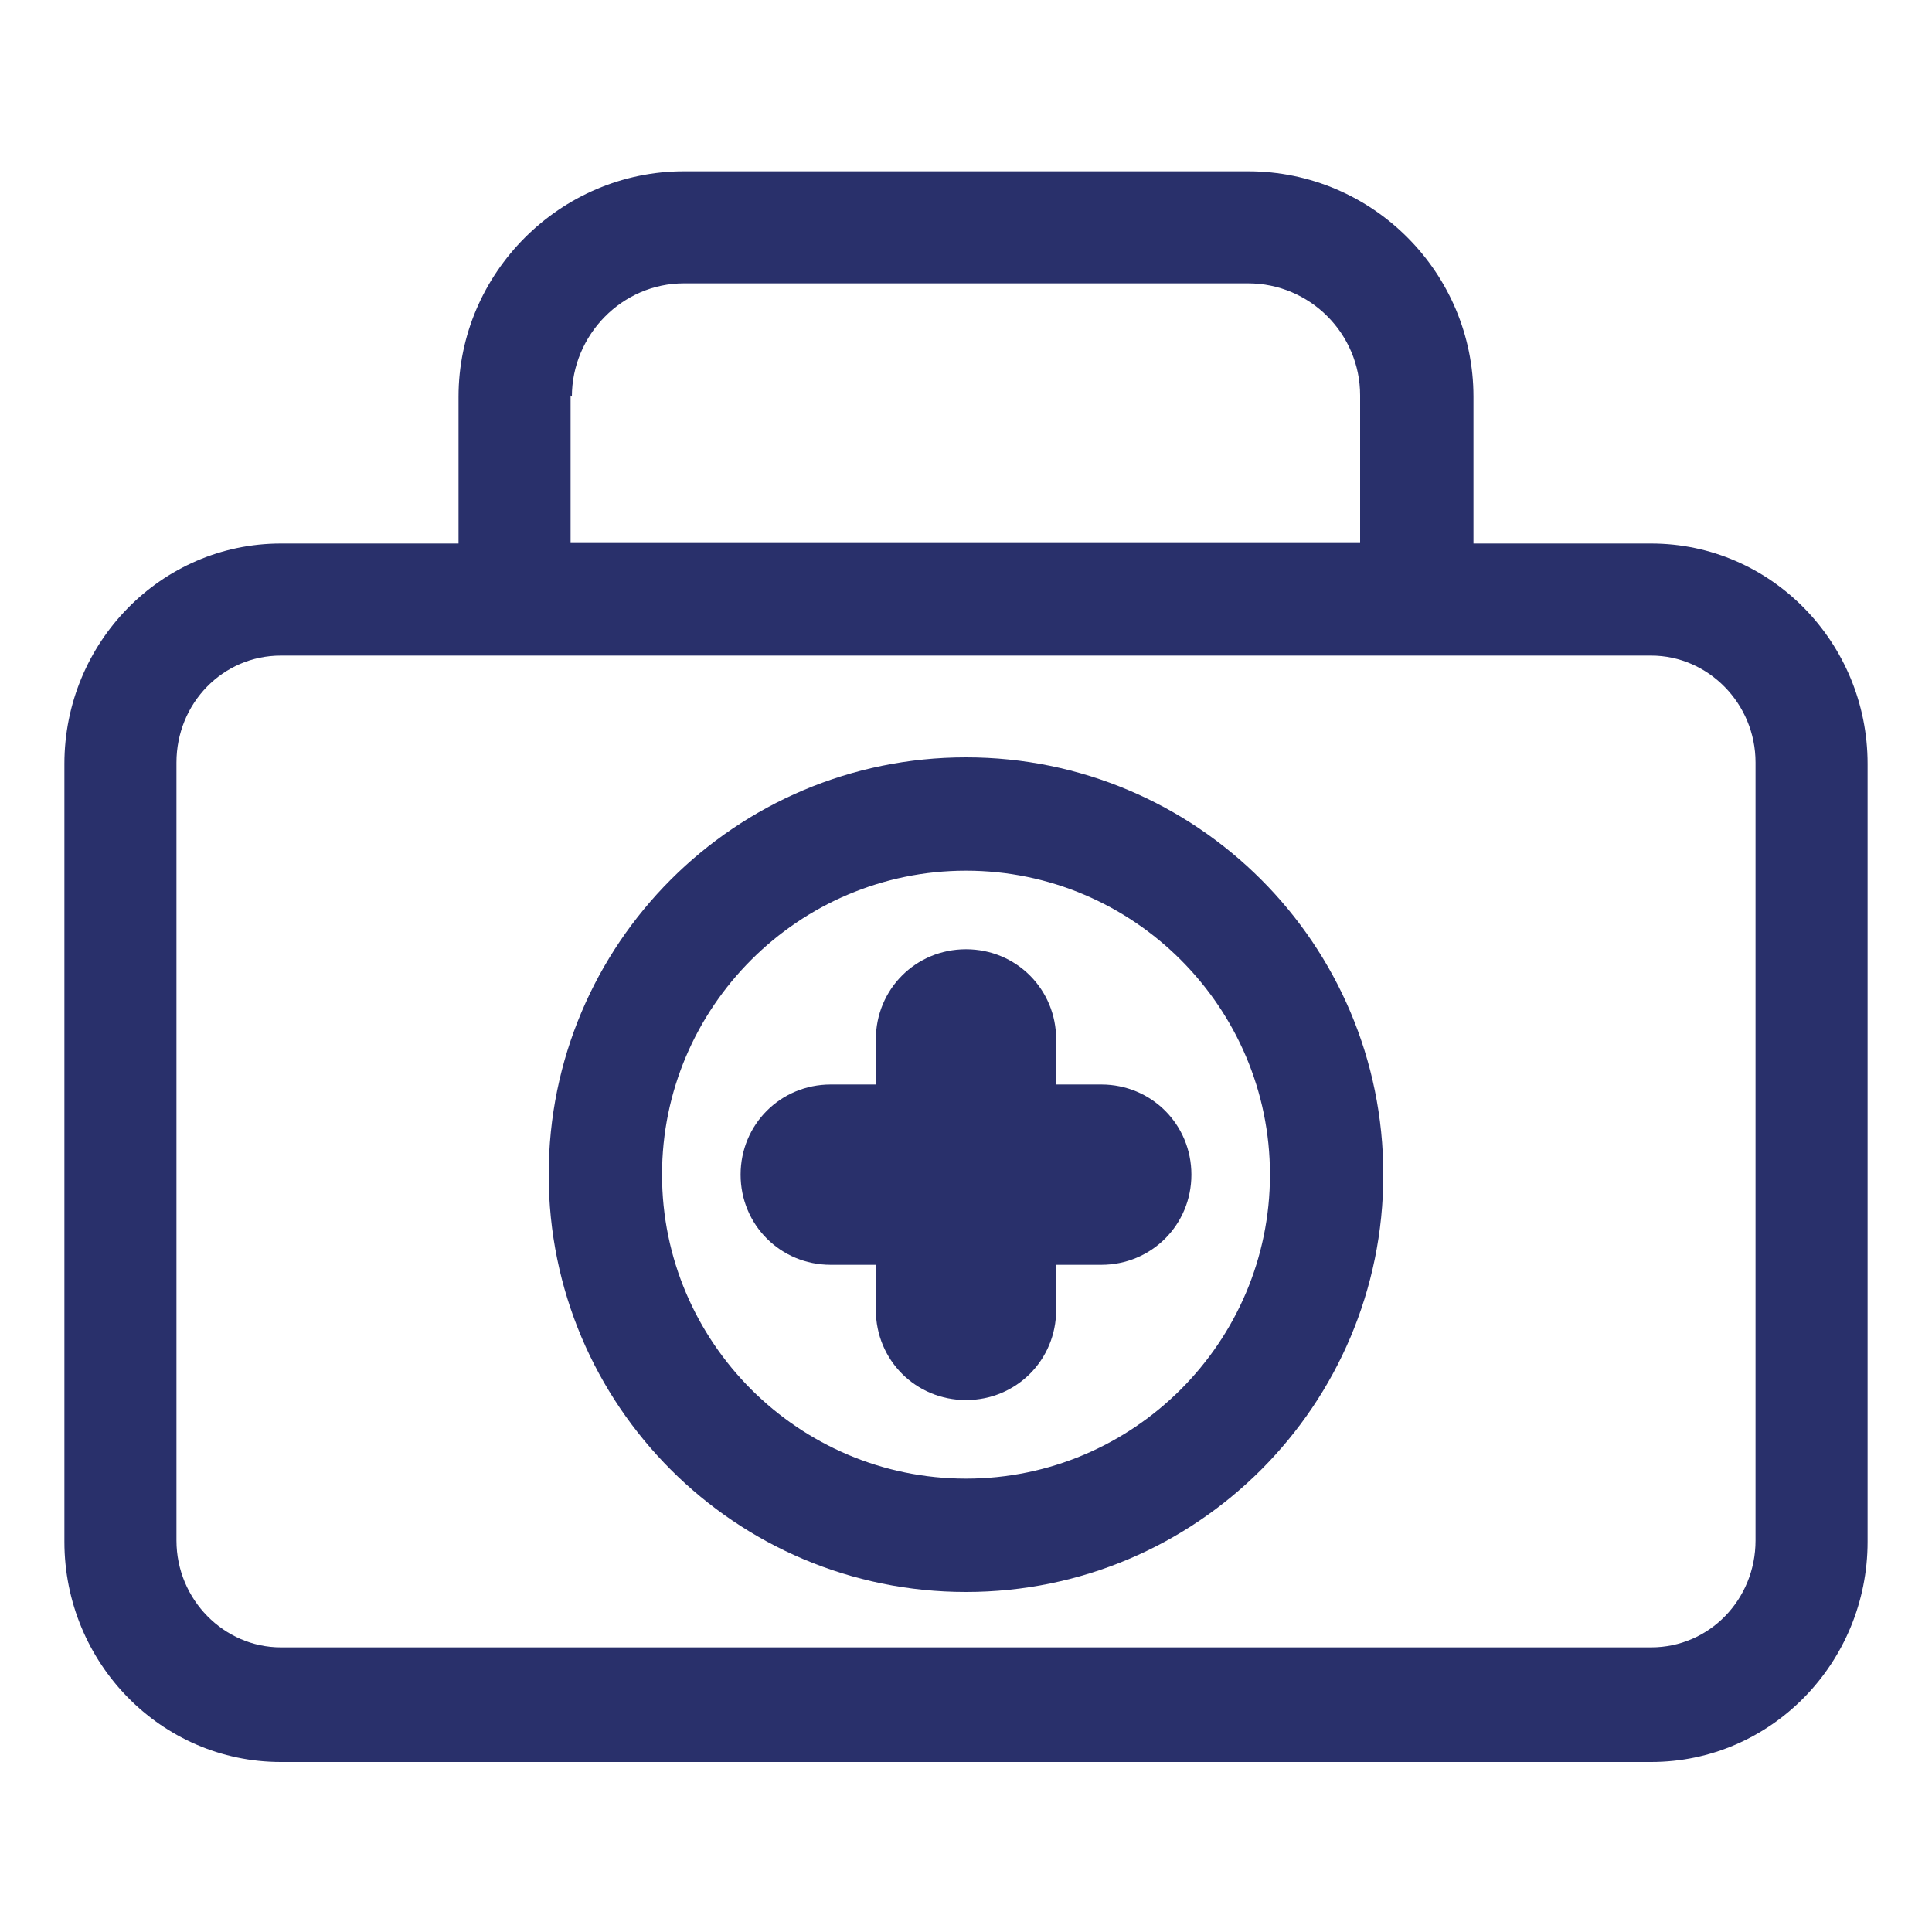
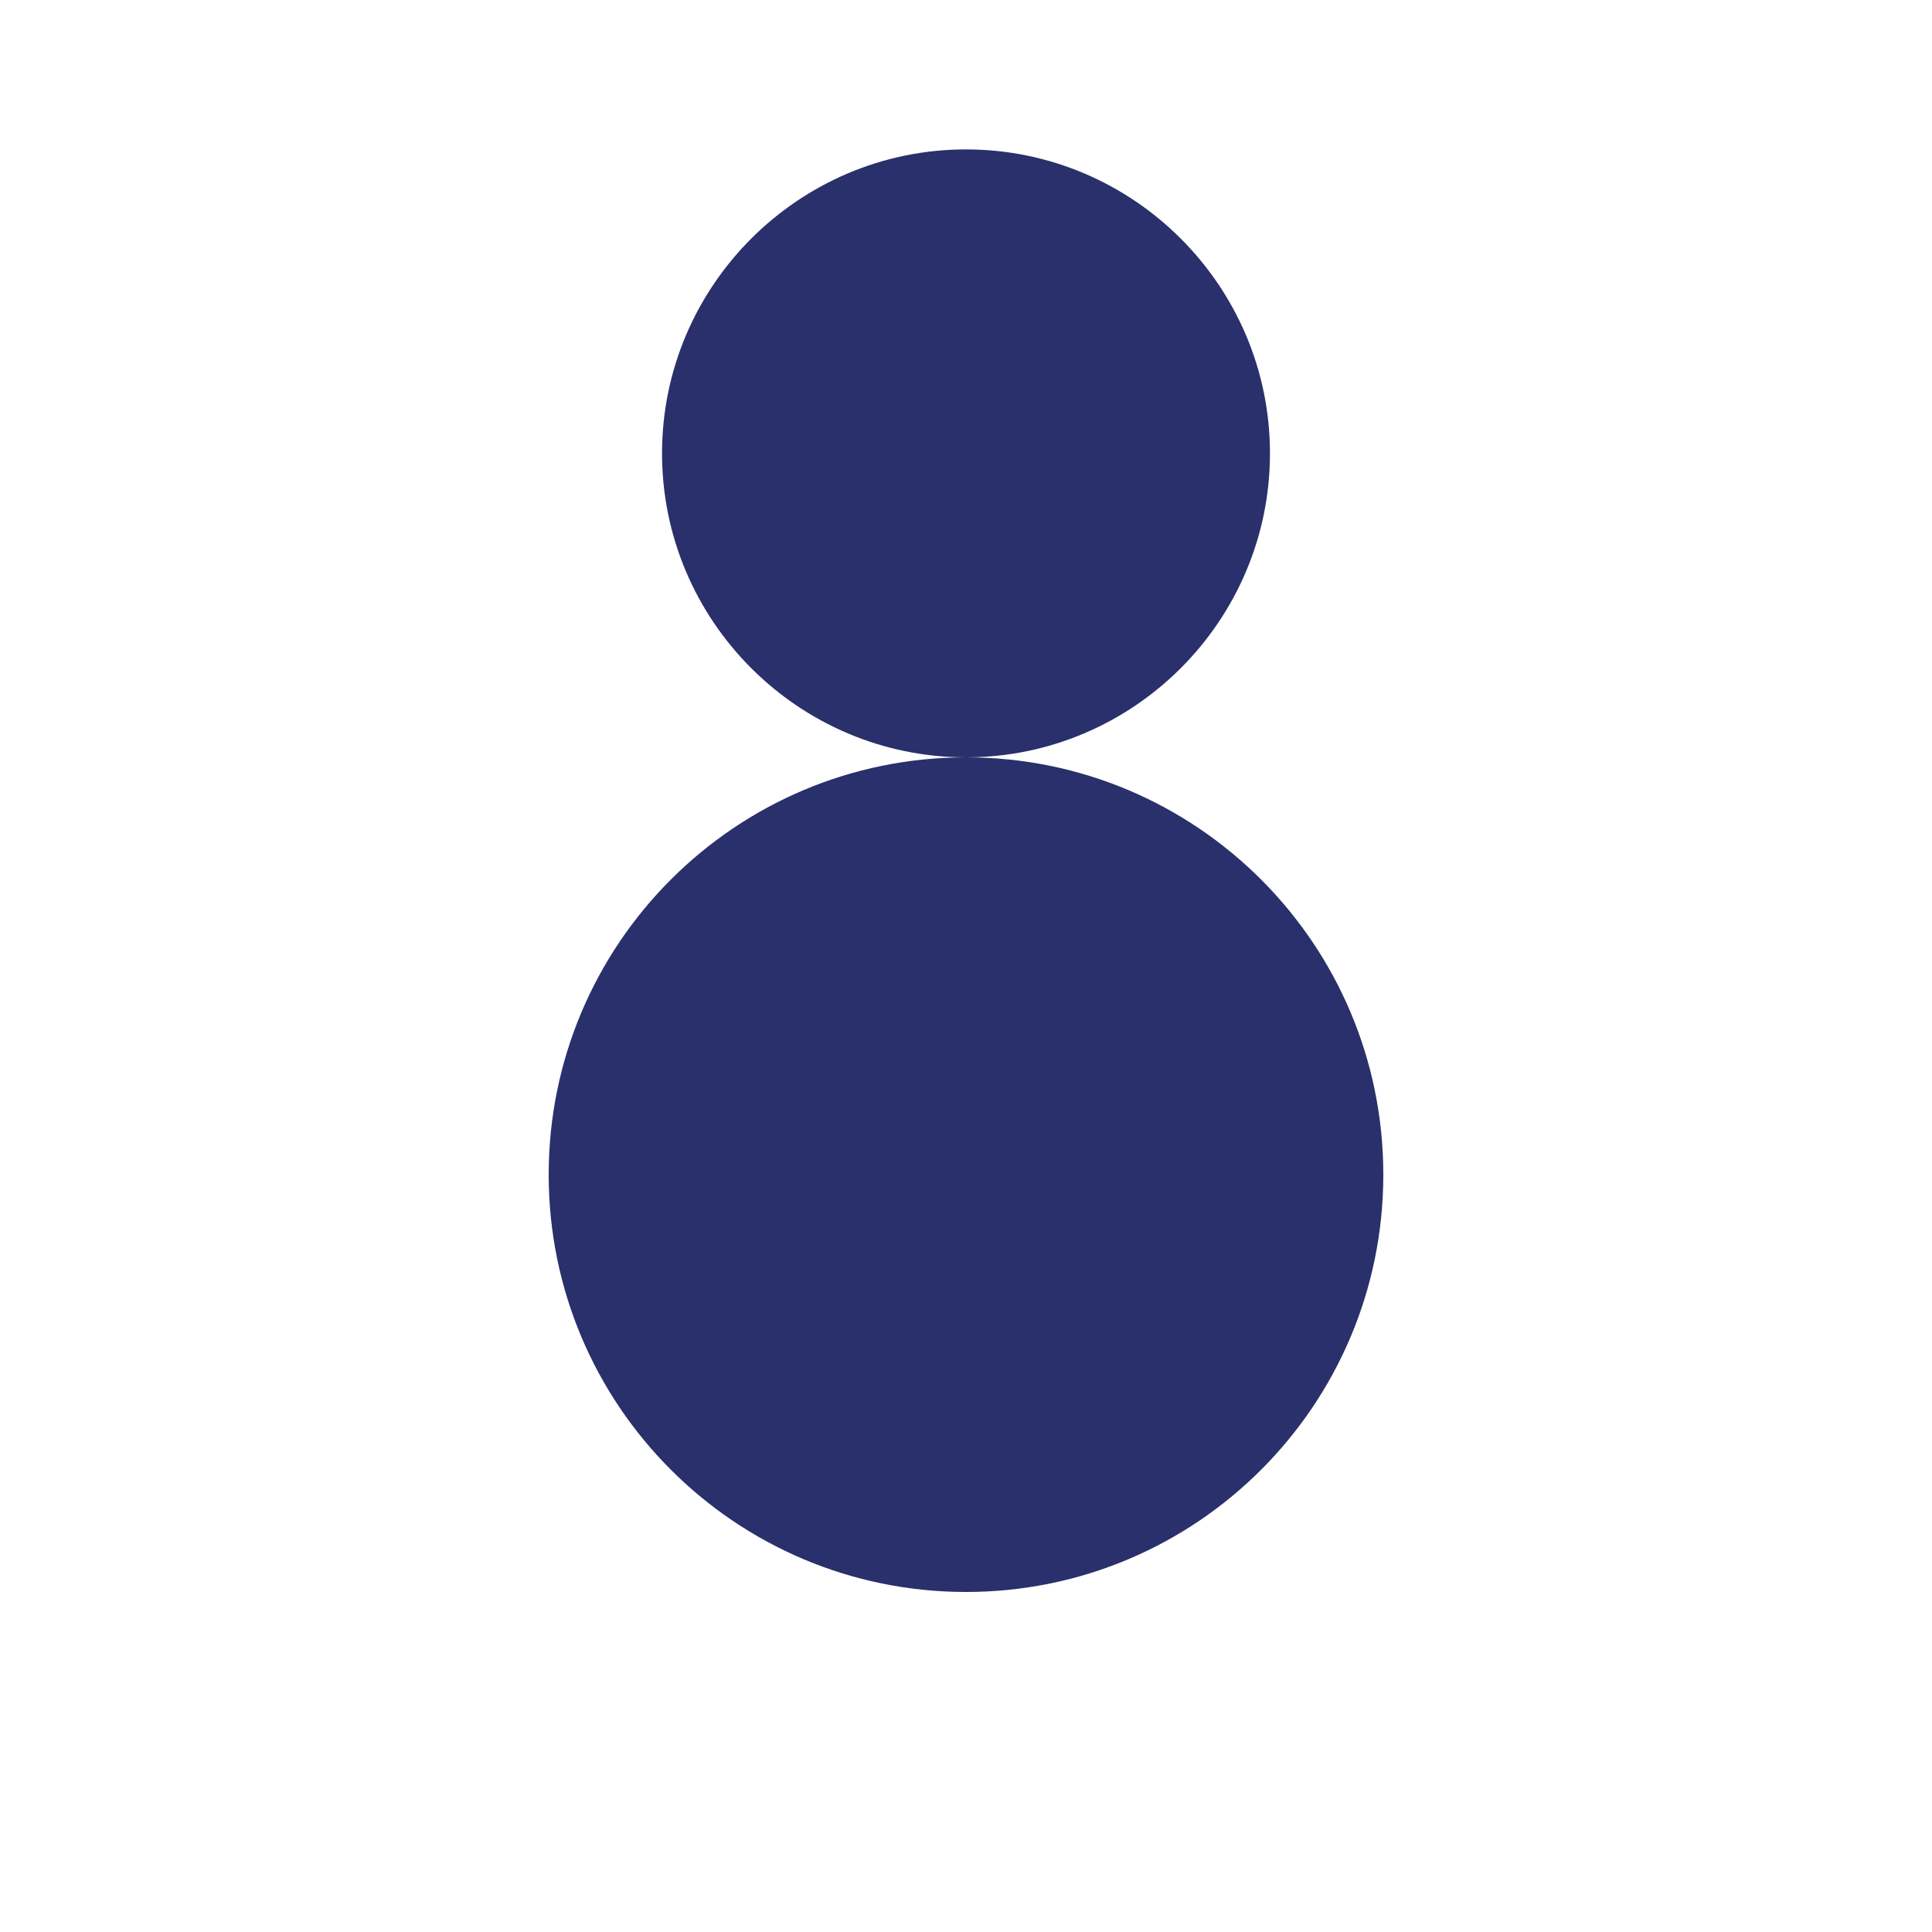
<svg xmlns="http://www.w3.org/2000/svg" id="Calque_1" version="1.1" viewBox="0 0 150 150">
-   <path d="M128.2,42.2h-13.8v-11.4c0-9.6-7.8-17.5-17.5-17.5h-43.8c-9.6,0-17.5,7.9-17.5,17.5v11.4h-13.8c-9.3,0-16.8,7.7-16.8,17.1v60.4c0,9.4,7.5,17.1,16.8,17.1h106.4c9.3,0,16.8-7.7,16.8-17.1v-60.4c0-9.4-7.5-17.1-16.8-17.1ZM44.4,30.8c0-4.8,3.9-8.8,8.7-8.8h43.8c4.8,0,8.7,3.9,8.7,8.7v11.4h-61.3v-11.4ZM136.3,119.6c0,4.6-3.6,8.3-8.1,8.3H21.8c-4.4,0-8.1-3.7-8.1-8.3v-60.4c0-4.6,3.6-8.3,8.1-8.3h106.4c4.4,0,8.1,3.7,8.1,8.3v60.4Z" style="fill: #29306b;" />
-   <path d="M75,58.8c-17.9,0-32.4,14.5-32.4,32.4s14.5,32.4,32.4,32.4,32.4-14.5,32.4-32.4-14.5-32.4-32.4-32.4ZM75,114.8c-13,0-23.6-10.6-23.6-23.6s10.6-23.6,23.6-23.6,23.6,10.6,23.6,23.6-10.6,23.6-23.6,23.6Z" style="fill: #29306b;" />
+   <path d="M75,58.8c-17.9,0-32.4,14.5-32.4,32.4s14.5,32.4,32.4,32.4,32.4-14.5,32.4-32.4-14.5-32.4-32.4-32.4Zc-13,0-23.6-10.6-23.6-23.6s10.6-23.6,23.6-23.6,23.6,10.6,23.6,23.6-10.6,23.6-23.6,23.6Z" style="fill: #29306b;" />
  <path d="M85.5,84.2h-3.5v-3.5c0-3.9-3.1-7-7-7s-7,3.1-7,7v3.5h-3.5c-3.9,0-7,3.1-7,7s3.1,7,7,7h3.5v3.5c0,3.9,3.1,7,7,7s7-3.1,7-7v-3.5h3.5c3.9,0,7-3.1,7-7s-3.1-7-7-7Z" style="fill: #29306b;" />
</svg>